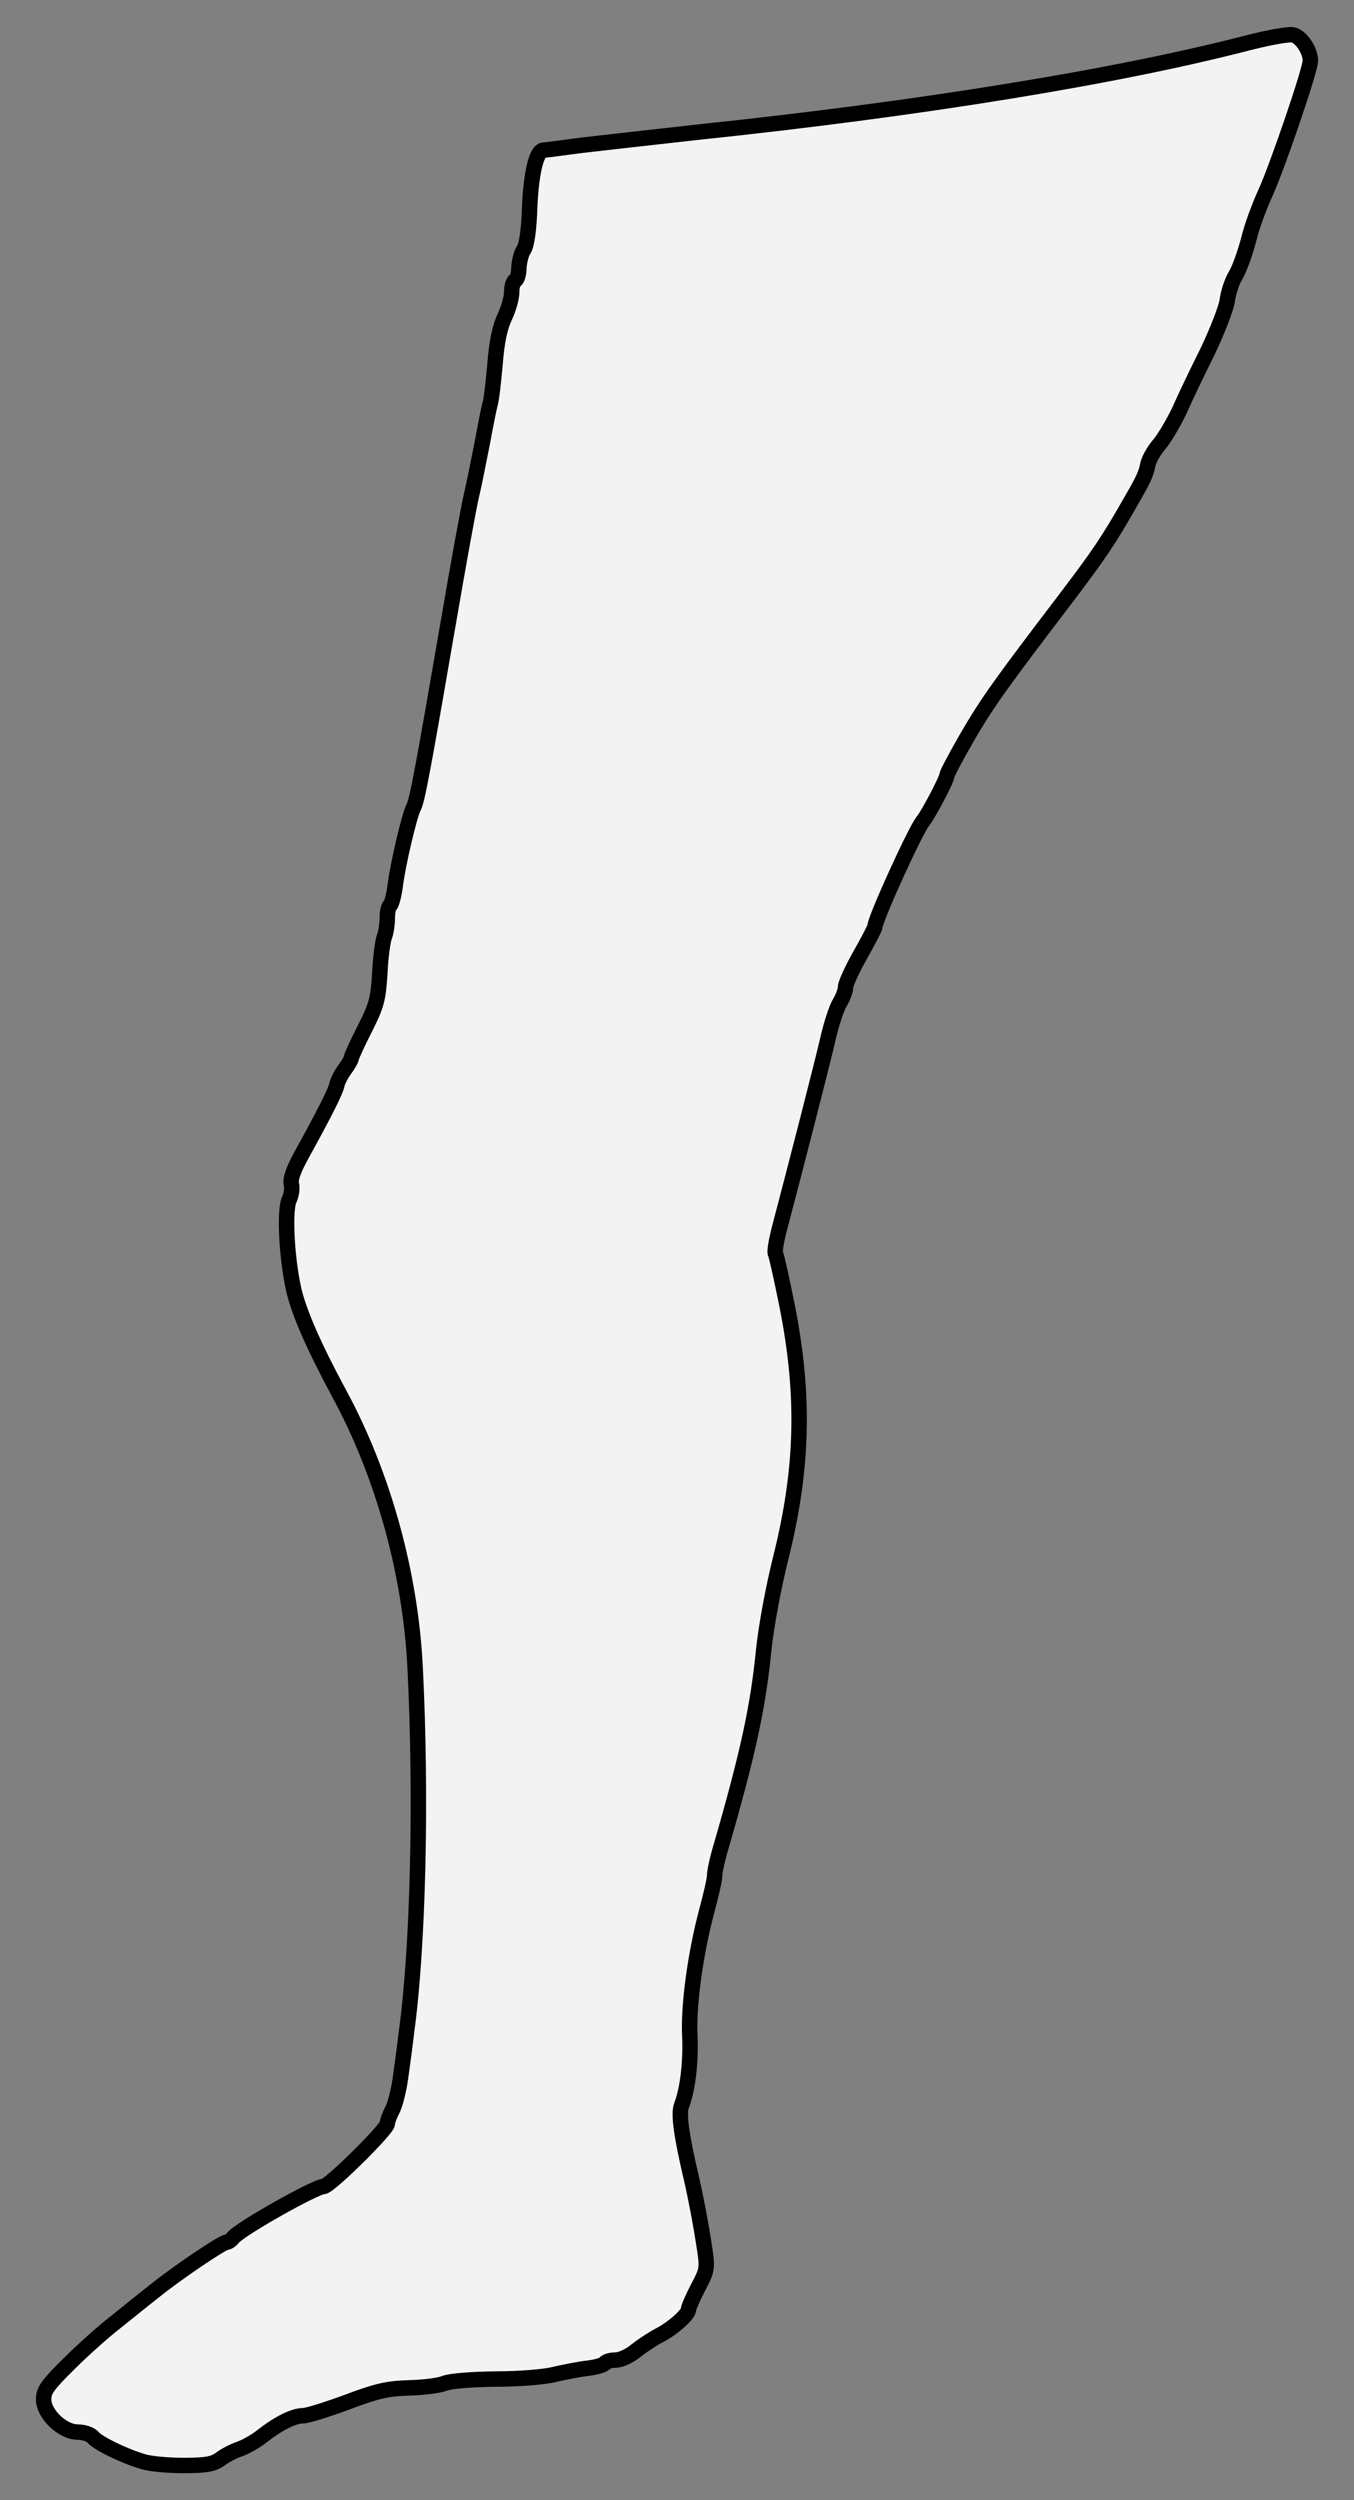
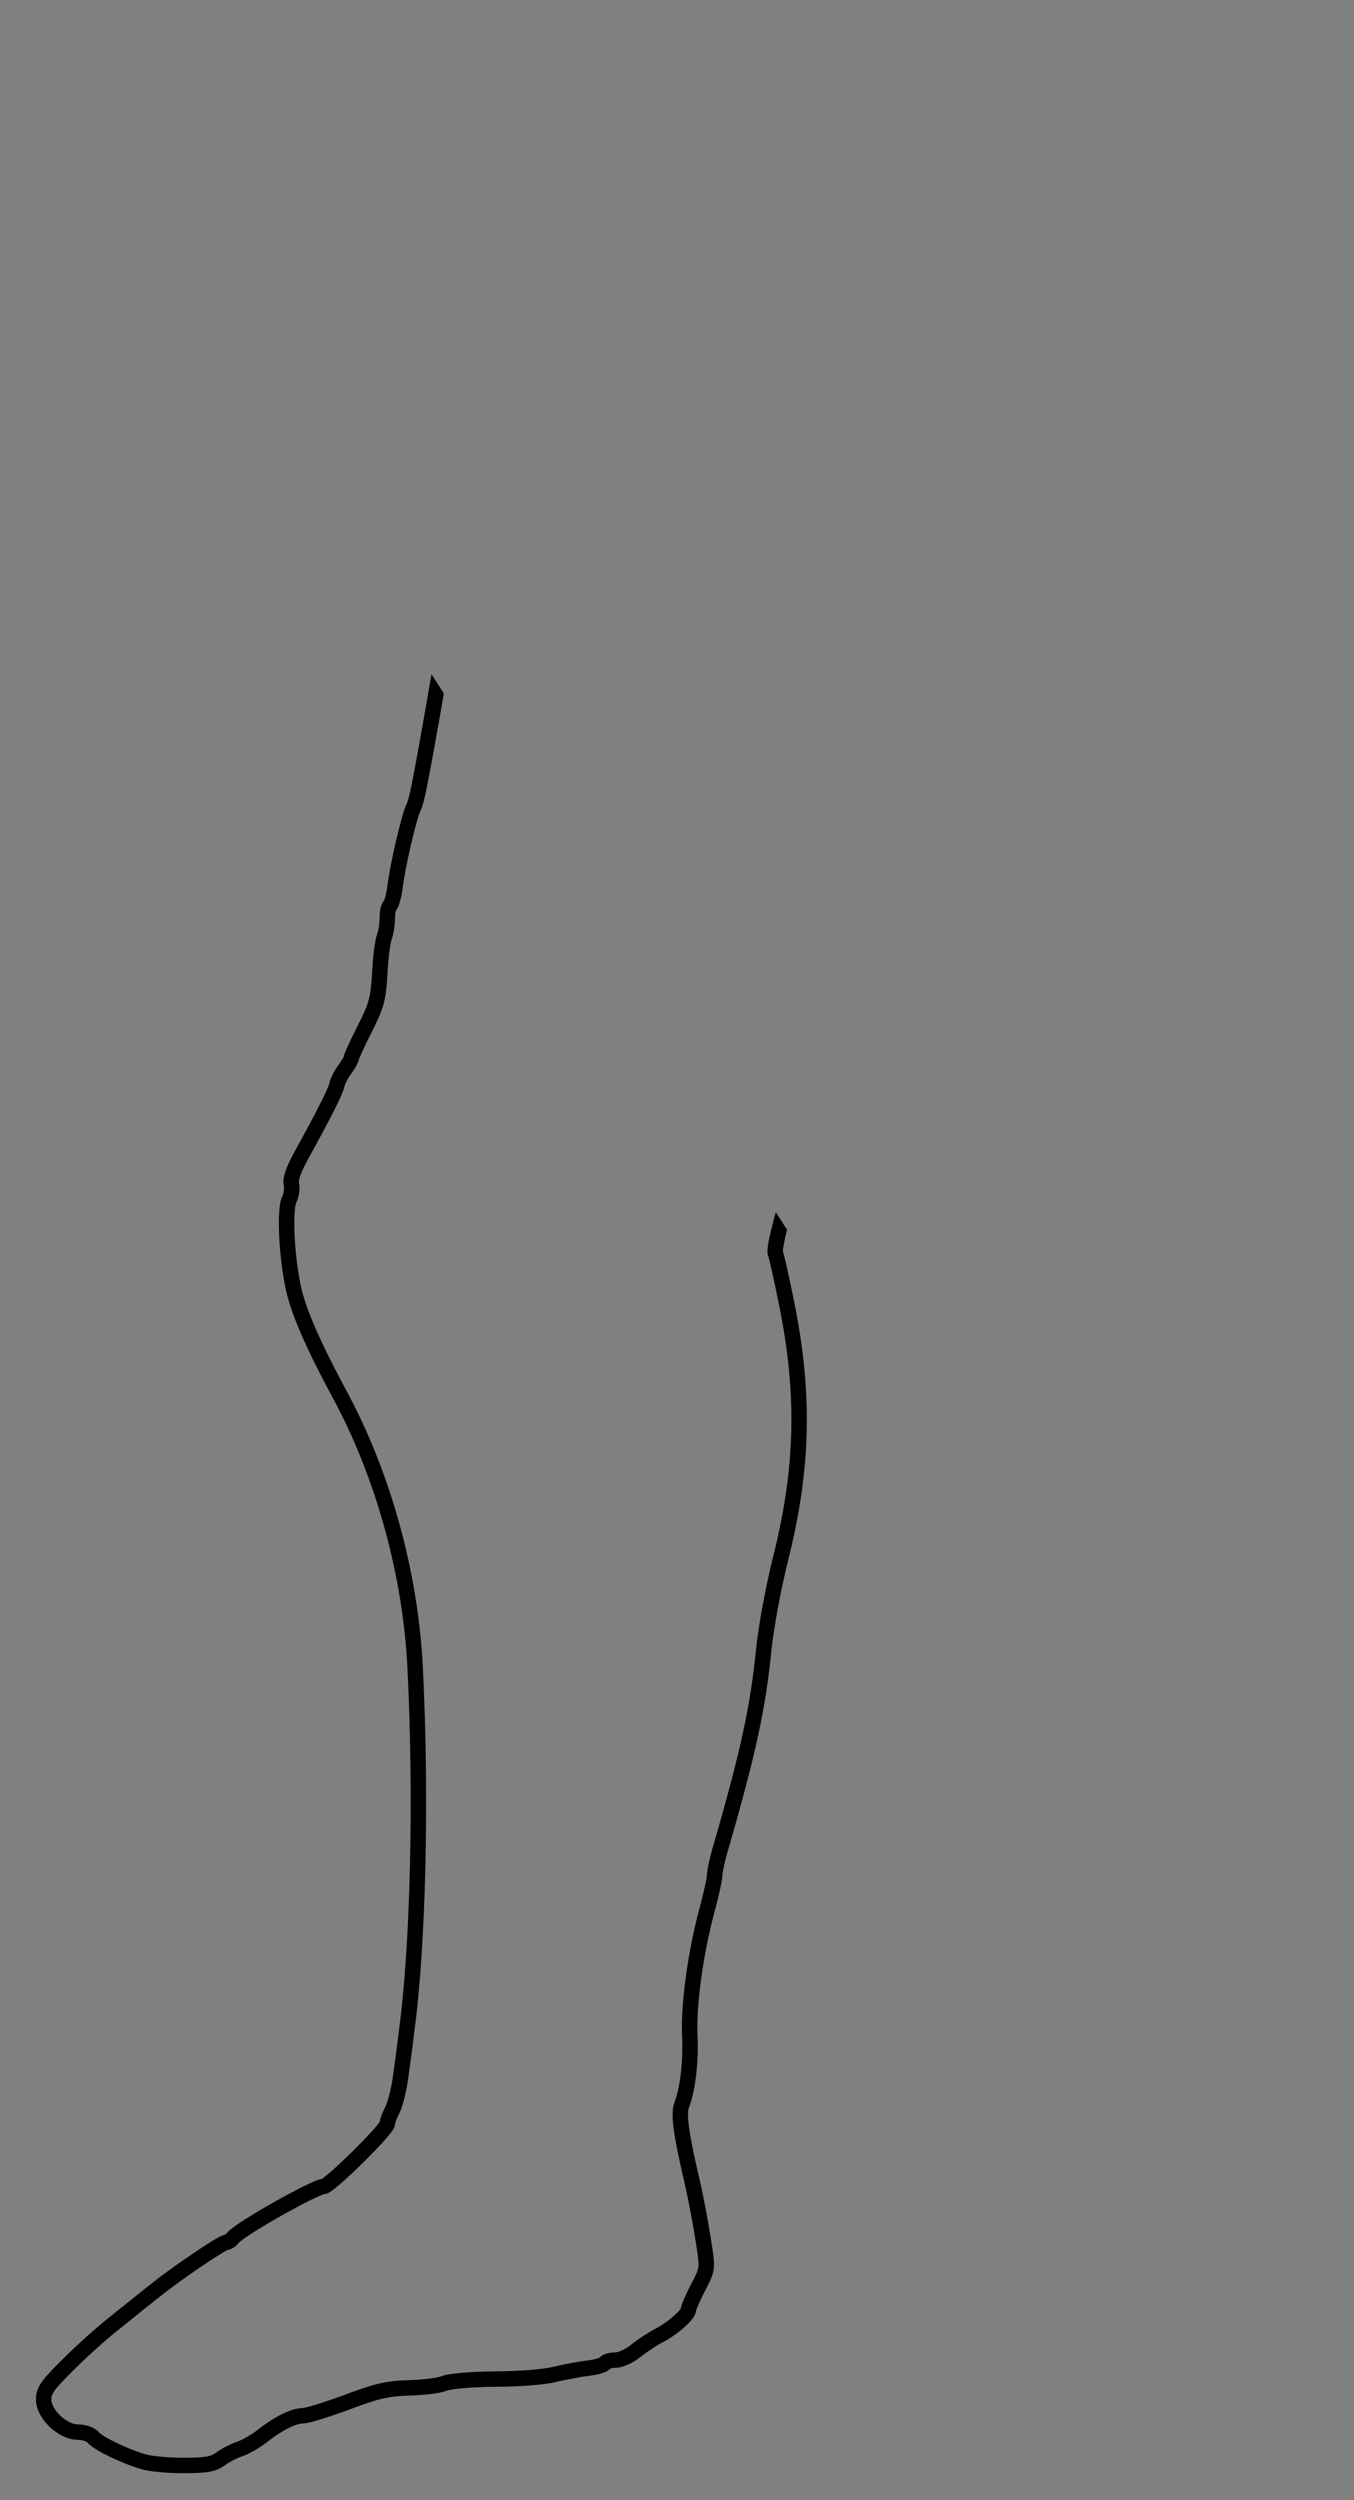
<svg xmlns="http://www.w3.org/2000/svg" version="1.1" viewBox="94.5 76.5 175.5 324" width="175.5" height="324">
  <rect x="94.5" y="76.5" width="175.5" height="324" fill="#808080" stroke="none" />
  <defs>
    <clipPath id="artboard_clip_path">
-       <path d="M 94.5 76.5 L 270 76.5 L 270 350.654 L 245.7 400.5 L 94.5 400.5 Z" />
+       <path d="M 94.5 76.5 L 270 350.654 L 245.7 400.5 L 94.5 400.5 Z" />
    </clipPath>
  </defs>
  <g id="Leg_Couped_(2)" stroke="none" stroke-opacity="1" fill-opacity="1" stroke-dasharray="none" fill="none">
    <title>Leg Couped (2)</title>
    <g id="Leg_Couped_(2)_Art" clip-path="url(#artboard_clip_path)">
      <title>Art</title>
      <g id="Graphic_53">
-         <path d="M 256.455 81.997 C 239.357 86.452 213.689 90.61 185.008 93.622 C 179.28 94.258 172.534 95.022 169.946 95.319 C 167.4 95.658 165.152 95.955 164.982 95.955 C 164.049 95.955 163.37 98.798 163.158 103.21 C 163.073 106.223 162.776 108.259 162.394 108.853 C 162.055 109.32 161.8 110.423 161.758 111.229 C 161.758 112.035 161.503 112.757 161.291 112.841 C 161.036 112.926 160.824 113.605 160.824 114.369 C 160.824 115.132 160.4 116.575 159.891 117.636 C 159.297 118.908 158.873 120.818 158.661 123.745 C 158.448 126.079 158.194 128.37 158.024 128.836 C 157.897 129.303 157.43 131.594 157.006 133.928 C 156.539 136.261 155.945 139.316 155.606 140.716 C 155.266 142.116 153.909 149.583 152.593 157.263 C 149.242 176.694 148.563 180.3 148.096 181.149 C 147.587 182.082 146.06 188.489 145.72 191.332 C 145.551 192.562 145.254 193.665 145.084 193.792 C 144.872 193.92 144.702 194.641 144.702 195.447 C 144.702 196.253 144.532 197.356 144.32 197.908 C 144.108 198.459 143.811 200.623 143.726 202.702 C 143.514 206.011 143.302 206.817 141.775 209.83 C 140.799 211.739 140.035 213.436 140.035 213.606 C 140.035 213.775 139.653 214.454 139.186 215.091 C 138.72 215.727 138.253 216.618 138.168 217.085 C 137.999 217.933 136.514 220.861 133.544 226.249 C 132.525 228.116 132.101 229.304 132.271 229.983 C 132.398 230.492 132.271 231.34 132.016 231.892 C 131.337 233.165 131.634 239.444 132.568 243.602 C 133.247 246.572 135.156 250.942 138.423 257.009 C 144.15 267.531 147.714 280.428 148.308 292.605 C 149.157 309.576 148.69 328.838 147.205 339.699 C 146.993 341.566 146.611 344.324 146.399 345.851 C 146.187 347.378 145.72 349.203 145.381 349.882 C 144.999 350.603 144.702 351.409 144.702 351.706 C 144.702 352.427 137.192 359.852 136.429 359.852 C 135.368 359.852 125.652 365.325 124.719 366.471 C 124.464 366.81 124.082 367.065 123.87 367.065 C 123.319 367.065 117.252 371.18 114.536 373.386 C 113.179 374.447 110.93 376.271 109.445 377.459 C 107.96 378.605 105.245 381.023 103.463 382.805 C 100.663 385.563 100.154 386.284 100.154 387.43 C 100.154 389.339 102.614 391.672 104.566 391.672 C 105.372 391.672 106.263 391.969 106.56 392.351 C 107.196 393.115 110.463 394.727 113.009 395.491 C 113.9 395.788 116.276 396 118.27 396 C 121.197 396 122.131 395.83 123.022 395.194 C 123.616 394.727 124.761 394.133 125.525 393.879 C 126.289 393.624 127.646 392.86 128.495 392.182 C 130.616 390.527 132.568 389.551 133.798 389.551 C 134.35 389.551 136.895 388.745 139.441 387.812 C 143.259 386.369 144.66 386.03 147.46 385.945 C 149.327 385.902 151.405 385.648 152.127 385.351 C 152.89 385.054 155.563 384.842 158.703 384.799 C 161.673 384.799 165.025 384.545 166.34 384.205 C 167.613 383.908 169.564 383.526 170.667 383.399 C 171.77 383.272 172.789 382.975 172.916 382.72 C 173.086 382.508 173.68 382.338 174.316 382.338 C 174.953 382.338 176.141 381.787 176.947 381.108 C 177.753 380.472 179.11 379.581 179.917 379.156 C 181.614 378.308 183.735 376.441 183.735 375.805 C 183.735 375.55 184.286 374.277 184.965 372.962 C 186.153 370.756 186.196 370.416 185.856 368.083 C 185.39 364.901 184.626 360.955 184.117 358.791 C 182.802 353.191 182.42 350.391 182.844 349.33 C 183.65 347.251 184.074 343.645 183.905 340.166 C 183.735 336.22 184.668 329.517 186.111 324.128 C 186.662 322.092 187.129 320.055 187.129 319.546 C 187.129 319.037 187.511 317.255 188.02 315.601 C 191.499 303.551 192.772 297.611 193.493 290.272 C 193.833 287.132 194.724 282.295 195.699 278.392 C 198.584 266.852 198.839 257.348 196.506 245.638 C 195.827 242.244 195.148 239.232 195.021 238.977 C 194.851 238.765 195.148 237.11 195.615 235.371 C 197.566 227.989 201.088 214.285 201.809 211.145 C 202.233 209.278 202.912 207.157 203.336 206.478 C 203.761 205.757 204.1 204.866 204.1 204.399 C 204.1 203.975 204.949 202.108 206.009 200.241 C 207.07 198.374 207.918 196.72 207.918 196.55 C 207.918 195.574 213.179 184.034 214.113 182.931 C 214.792 182.125 217.252 177.458 217.252 176.949 C 217.252 176.737 218.44 174.488 219.883 171.985 C 222.513 167.488 224.083 165.281 232.781 153.868 C 236.981 148.31 238.127 146.656 241.096 141.437 C 242.666 138.722 243.048 137.958 243.303 136.601 C 243.472 135.964 244.109 134.819 244.788 134.055 C 245.424 133.291 246.612 131.297 247.376 129.685 C 248.097 128.03 249.752 124.594 251.024 122.048 C 252.255 119.46 253.4 116.533 253.57 115.472 C 253.697 114.411 254.206 112.884 254.716 112.078 C 255.182 111.272 255.904 109.235 256.328 107.623 C 256.71 105.968 257.728 103.21 258.534 101.471 C 260.104 97.992 264.346 85.561 264.346 84.373 C 264.346 83.015 263.116 81.233 262.098 81.021 C 261.504 80.894 259.001 81.36 256.455 81.997 Z" fill="#f3f3f3" />
        <path d="M 256.455 81.997 C 239.357 86.452 213.689 90.61 185.008 93.622 C 179.28 94.258 172.534 95.022 169.946 95.319 C 167.4 95.658 165.152 95.955 164.982 95.955 C 164.049 95.955 163.37 98.798 163.158 103.21 C 163.073 106.223 162.776 108.259 162.394 108.853 C 162.055 109.32 161.8 110.423 161.758 111.229 C 161.758 112.035 161.503 112.757 161.291 112.841 C 161.036 112.926 160.824 113.605 160.824 114.369 C 160.824 115.132 160.4 116.575 159.891 117.636 C 159.297 118.908 158.873 120.818 158.661 123.745 C 158.448 126.079 158.194 128.37 158.024 128.836 C 157.897 129.303 157.43 131.594 157.006 133.928 C 156.539 136.261 155.945 139.316 155.606 140.716 C 155.266 142.116 153.909 149.583 152.593 157.263 C 149.242 176.694 148.563 180.3 148.096 181.149 C 147.587 182.082 146.06 188.489 145.72 191.332 C 145.551 192.562 145.254 193.665 145.084 193.792 C 144.872 193.92 144.702 194.641 144.702 195.447 C 144.702 196.253 144.532 197.356 144.32 197.908 C 144.108 198.459 143.811 200.623 143.726 202.702 C 143.514 206.011 143.302 206.817 141.775 209.83 C 140.799 211.739 140.035 213.436 140.035 213.606 C 140.035 213.775 139.653 214.454 139.186 215.091 C 138.72 215.727 138.253 216.618 138.168 217.085 C 137.999 217.933 136.514 220.861 133.544 226.249 C 132.525 228.116 132.101 229.304 132.271 229.983 C 132.398 230.492 132.271 231.34 132.016 231.892 C 131.337 233.165 131.634 239.444 132.568 243.602 C 133.247 246.572 135.156 250.942 138.423 257.009 C 144.15 267.531 147.714 280.428 148.308 292.605 C 149.157 309.576 148.69 328.838 147.205 339.699 C 146.993 341.566 146.611 344.324 146.399 345.851 C 146.187 347.378 145.72 349.203 145.381 349.882 C 144.999 350.603 144.702 351.409 144.702 351.706 C 144.702 352.427 137.192 359.852 136.429 359.852 C 135.368 359.852 125.652 365.325 124.719 366.471 C 124.464 366.81 124.082 367.065 123.87 367.065 C 123.319 367.065 117.252 371.18 114.536 373.386 C 113.179 374.447 110.93 376.271 109.445 377.459 C 107.96 378.605 105.245 381.023 103.463 382.805 C 100.663 385.563 100.154 386.284 100.154 387.43 C 100.154 389.339 102.614 391.672 104.566 391.672 C 105.372 391.672 106.263 391.969 106.56 392.351 C 107.196 393.115 110.463 394.727 113.009 395.491 C 113.9 395.788 116.276 396 118.27 396 C 121.197 396 122.131 395.83 123.022 395.194 C 123.616 394.727 124.761 394.133 125.525 393.879 C 126.289 393.624 127.646 392.86 128.495 392.182 C 130.616 390.527 132.568 389.551 133.798 389.551 C 134.35 389.551 136.895 388.745 139.441 387.812 C 143.259 386.369 144.66 386.03 147.46 385.945 C 149.327 385.902 151.405 385.648 152.127 385.351 C 152.89 385.054 155.563 384.842 158.703 384.799 C 161.673 384.799 165.025 384.545 166.34 384.205 C 167.613 383.908 169.564 383.526 170.667 383.399 C 171.77 383.272 172.789 382.975 172.916 382.72 C 173.086 382.508 173.68 382.338 174.316 382.338 C 174.953 382.338 176.141 381.787 176.947 381.108 C 177.753 380.472 179.11 379.581 179.917 379.156 C 181.614 378.308 183.735 376.441 183.735 375.805 C 183.735 375.55 184.286 374.277 184.965 372.962 C 186.153 370.756 186.196 370.416 185.856 368.083 C 185.39 364.901 184.626 360.955 184.117 358.791 C 182.802 353.191 182.42 350.391 182.844 349.33 C 183.65 347.251 184.074 343.645 183.905 340.166 C 183.735 336.22 184.668 329.517 186.111 324.128 C 186.662 322.092 187.129 320.055 187.129 319.546 C 187.129 319.037 187.511 317.255 188.02 315.601 C 191.499 303.551 192.772 297.611 193.493 290.272 C 193.833 287.132 194.724 282.295 195.699 278.392 C 198.584 266.852 198.839 257.348 196.506 245.638 C 195.827 242.244 195.148 239.232 195.021 238.977 C 194.851 238.765 195.148 237.11 195.615 235.371 C 197.566 227.989 201.088 214.285 201.809 211.145 C 202.233 209.278 202.912 207.157 203.336 206.478 C 203.761 205.757 204.1 204.866 204.1 204.399 C 204.1 203.975 204.949 202.108 206.009 200.241 C 207.07 198.374 207.918 196.72 207.918 196.55 C 207.918 195.574 213.179 184.034 214.113 182.931 C 214.792 182.125 217.252 177.458 217.252 176.949 C 217.252 176.737 218.44 174.488 219.883 171.985 C 222.513 167.488 224.083 165.281 232.781 153.868 C 236.981 148.31 238.127 146.656 241.096 141.437 C 242.666 138.722 243.048 137.958 243.303 136.601 C 243.472 135.964 244.109 134.819 244.788 134.055 C 245.424 133.291 246.612 131.297 247.376 129.685 C 248.097 128.03 249.752 124.594 251.024 122.048 C 252.255 119.46 253.4 116.533 253.57 115.472 C 253.697 114.411 254.206 112.884 254.716 112.078 C 255.182 111.272 255.904 109.235 256.328 107.623 C 256.71 105.968 257.728 103.21 258.534 101.471 C 260.104 97.992 264.346 85.561 264.346 84.373 C 264.346 83.015 263.116 81.233 262.098 81.021 C 261.504 80.894 259.001 81.36 256.455 81.997 Z" stroke="black" stroke-linecap="round" stroke-linejoin="round" stroke-width="2" />
      </g>
    </g>
  </g>
</svg>